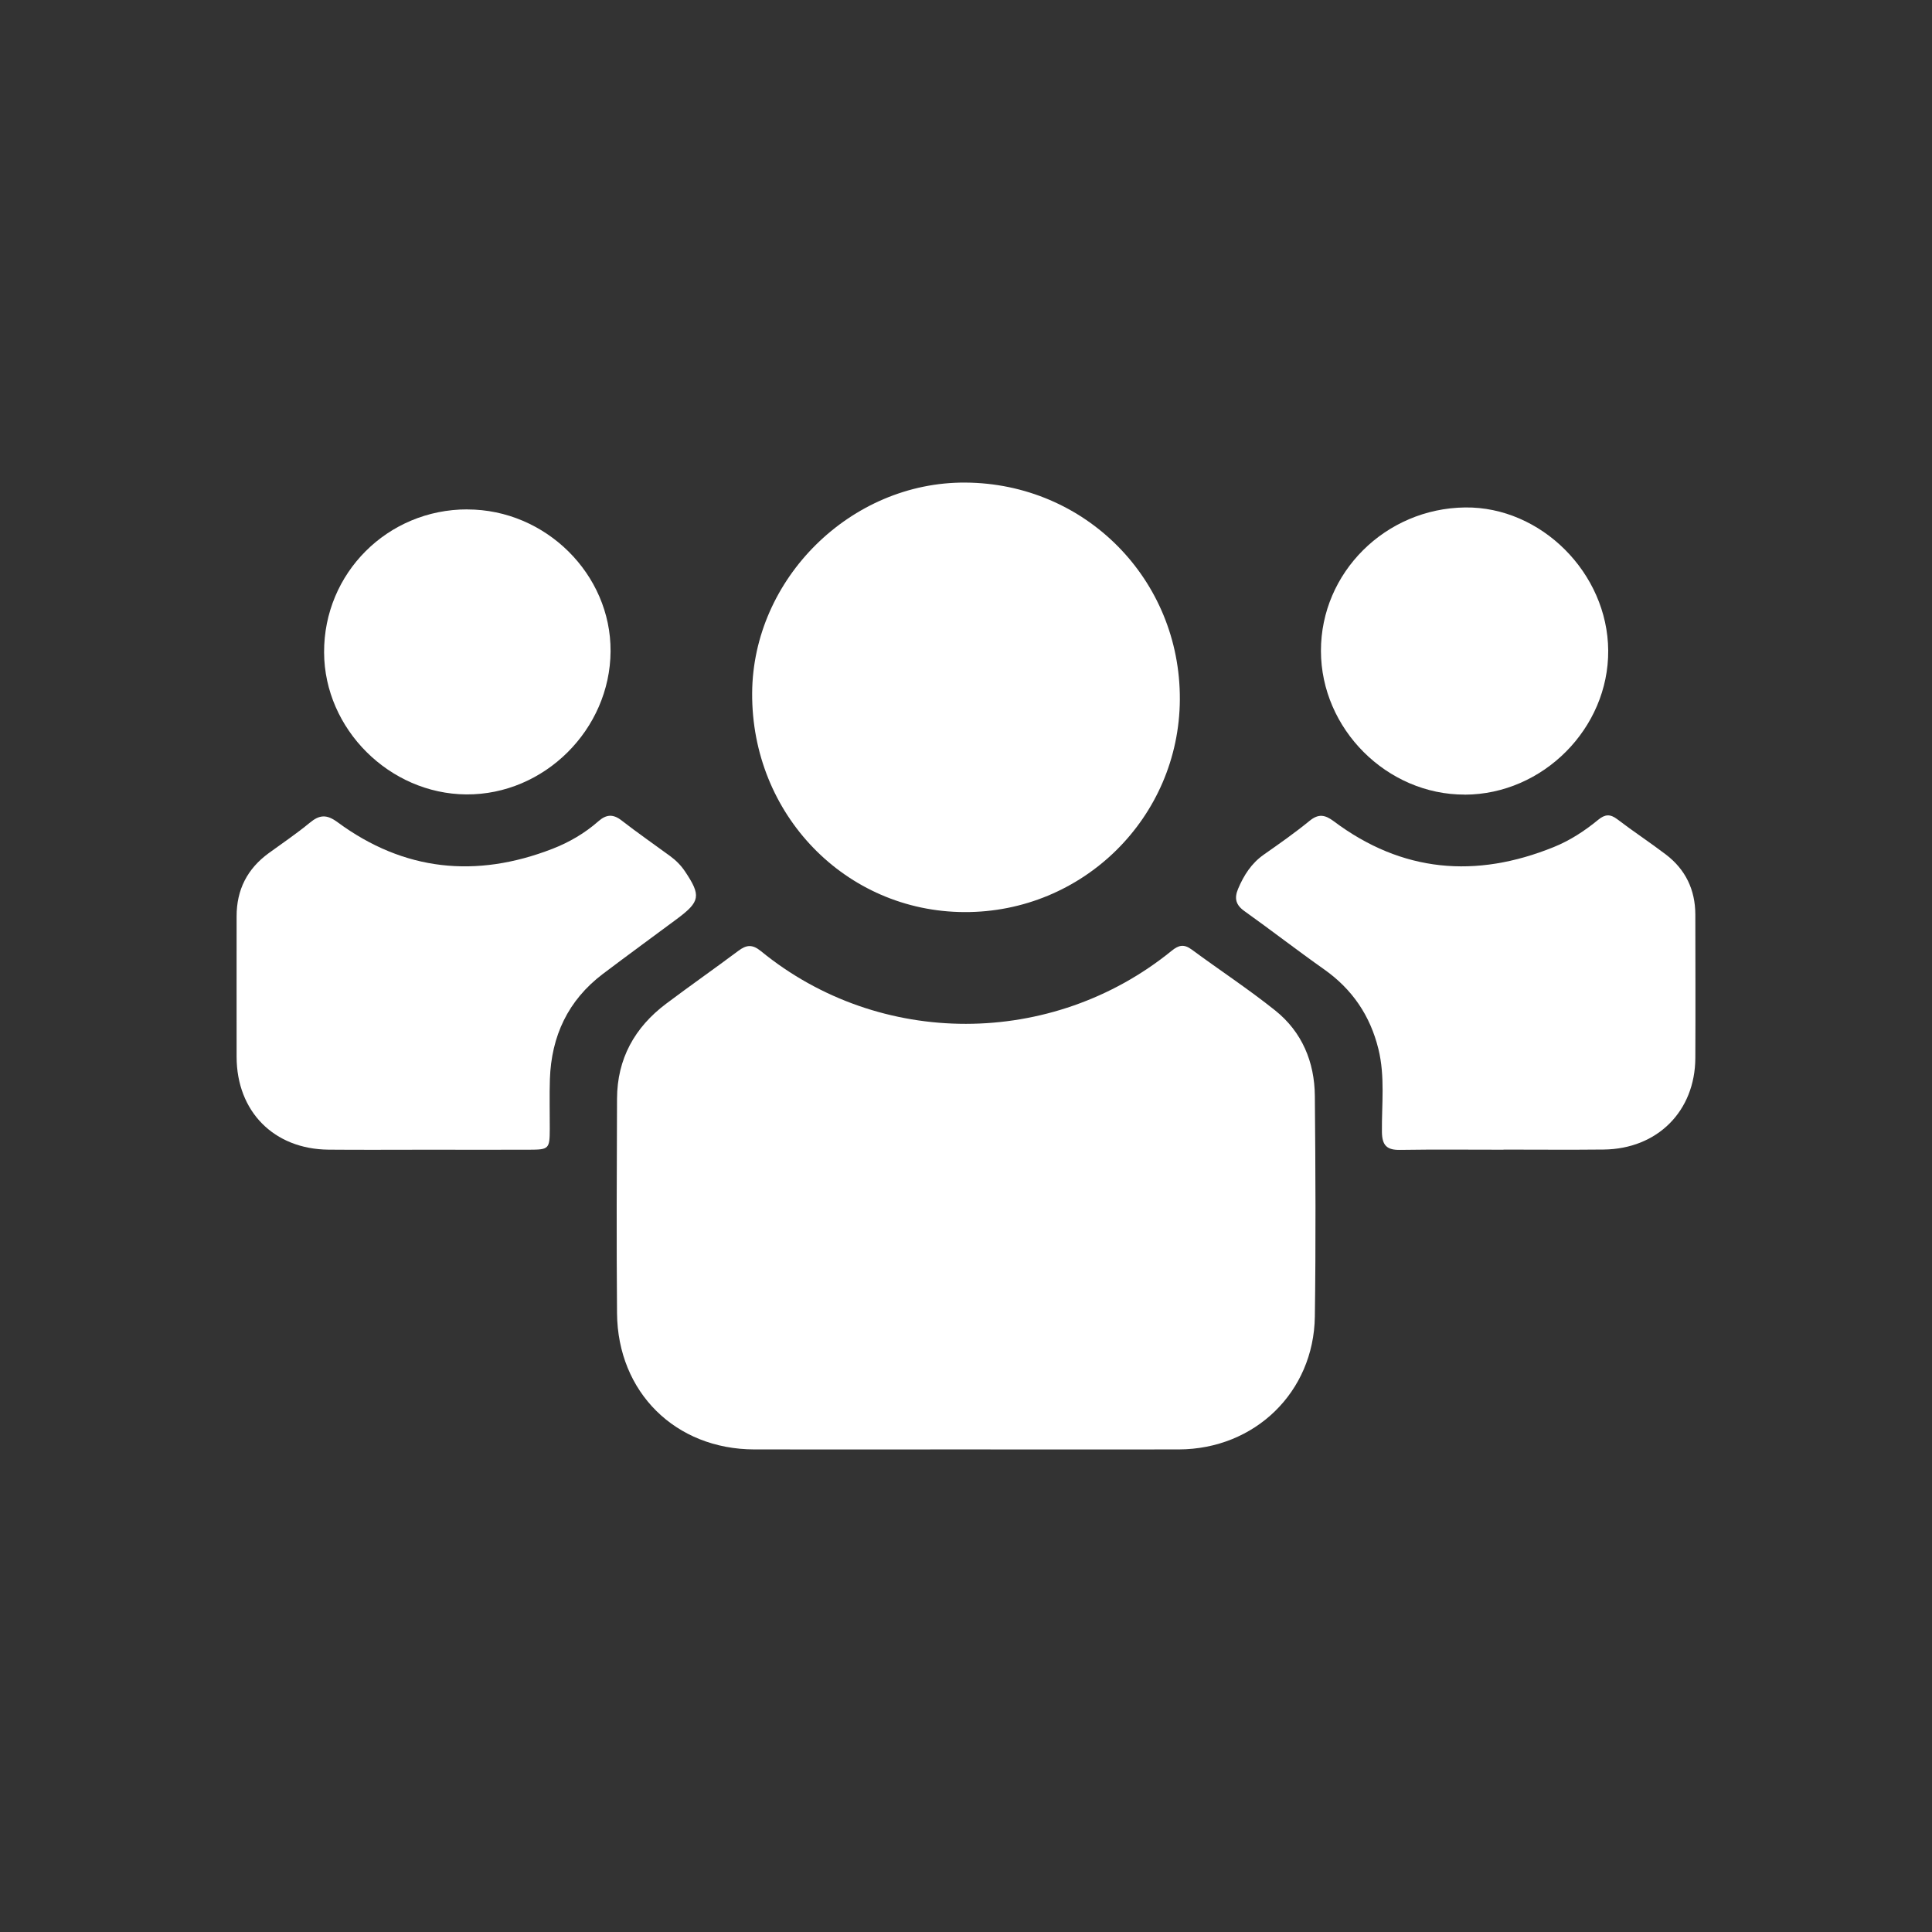
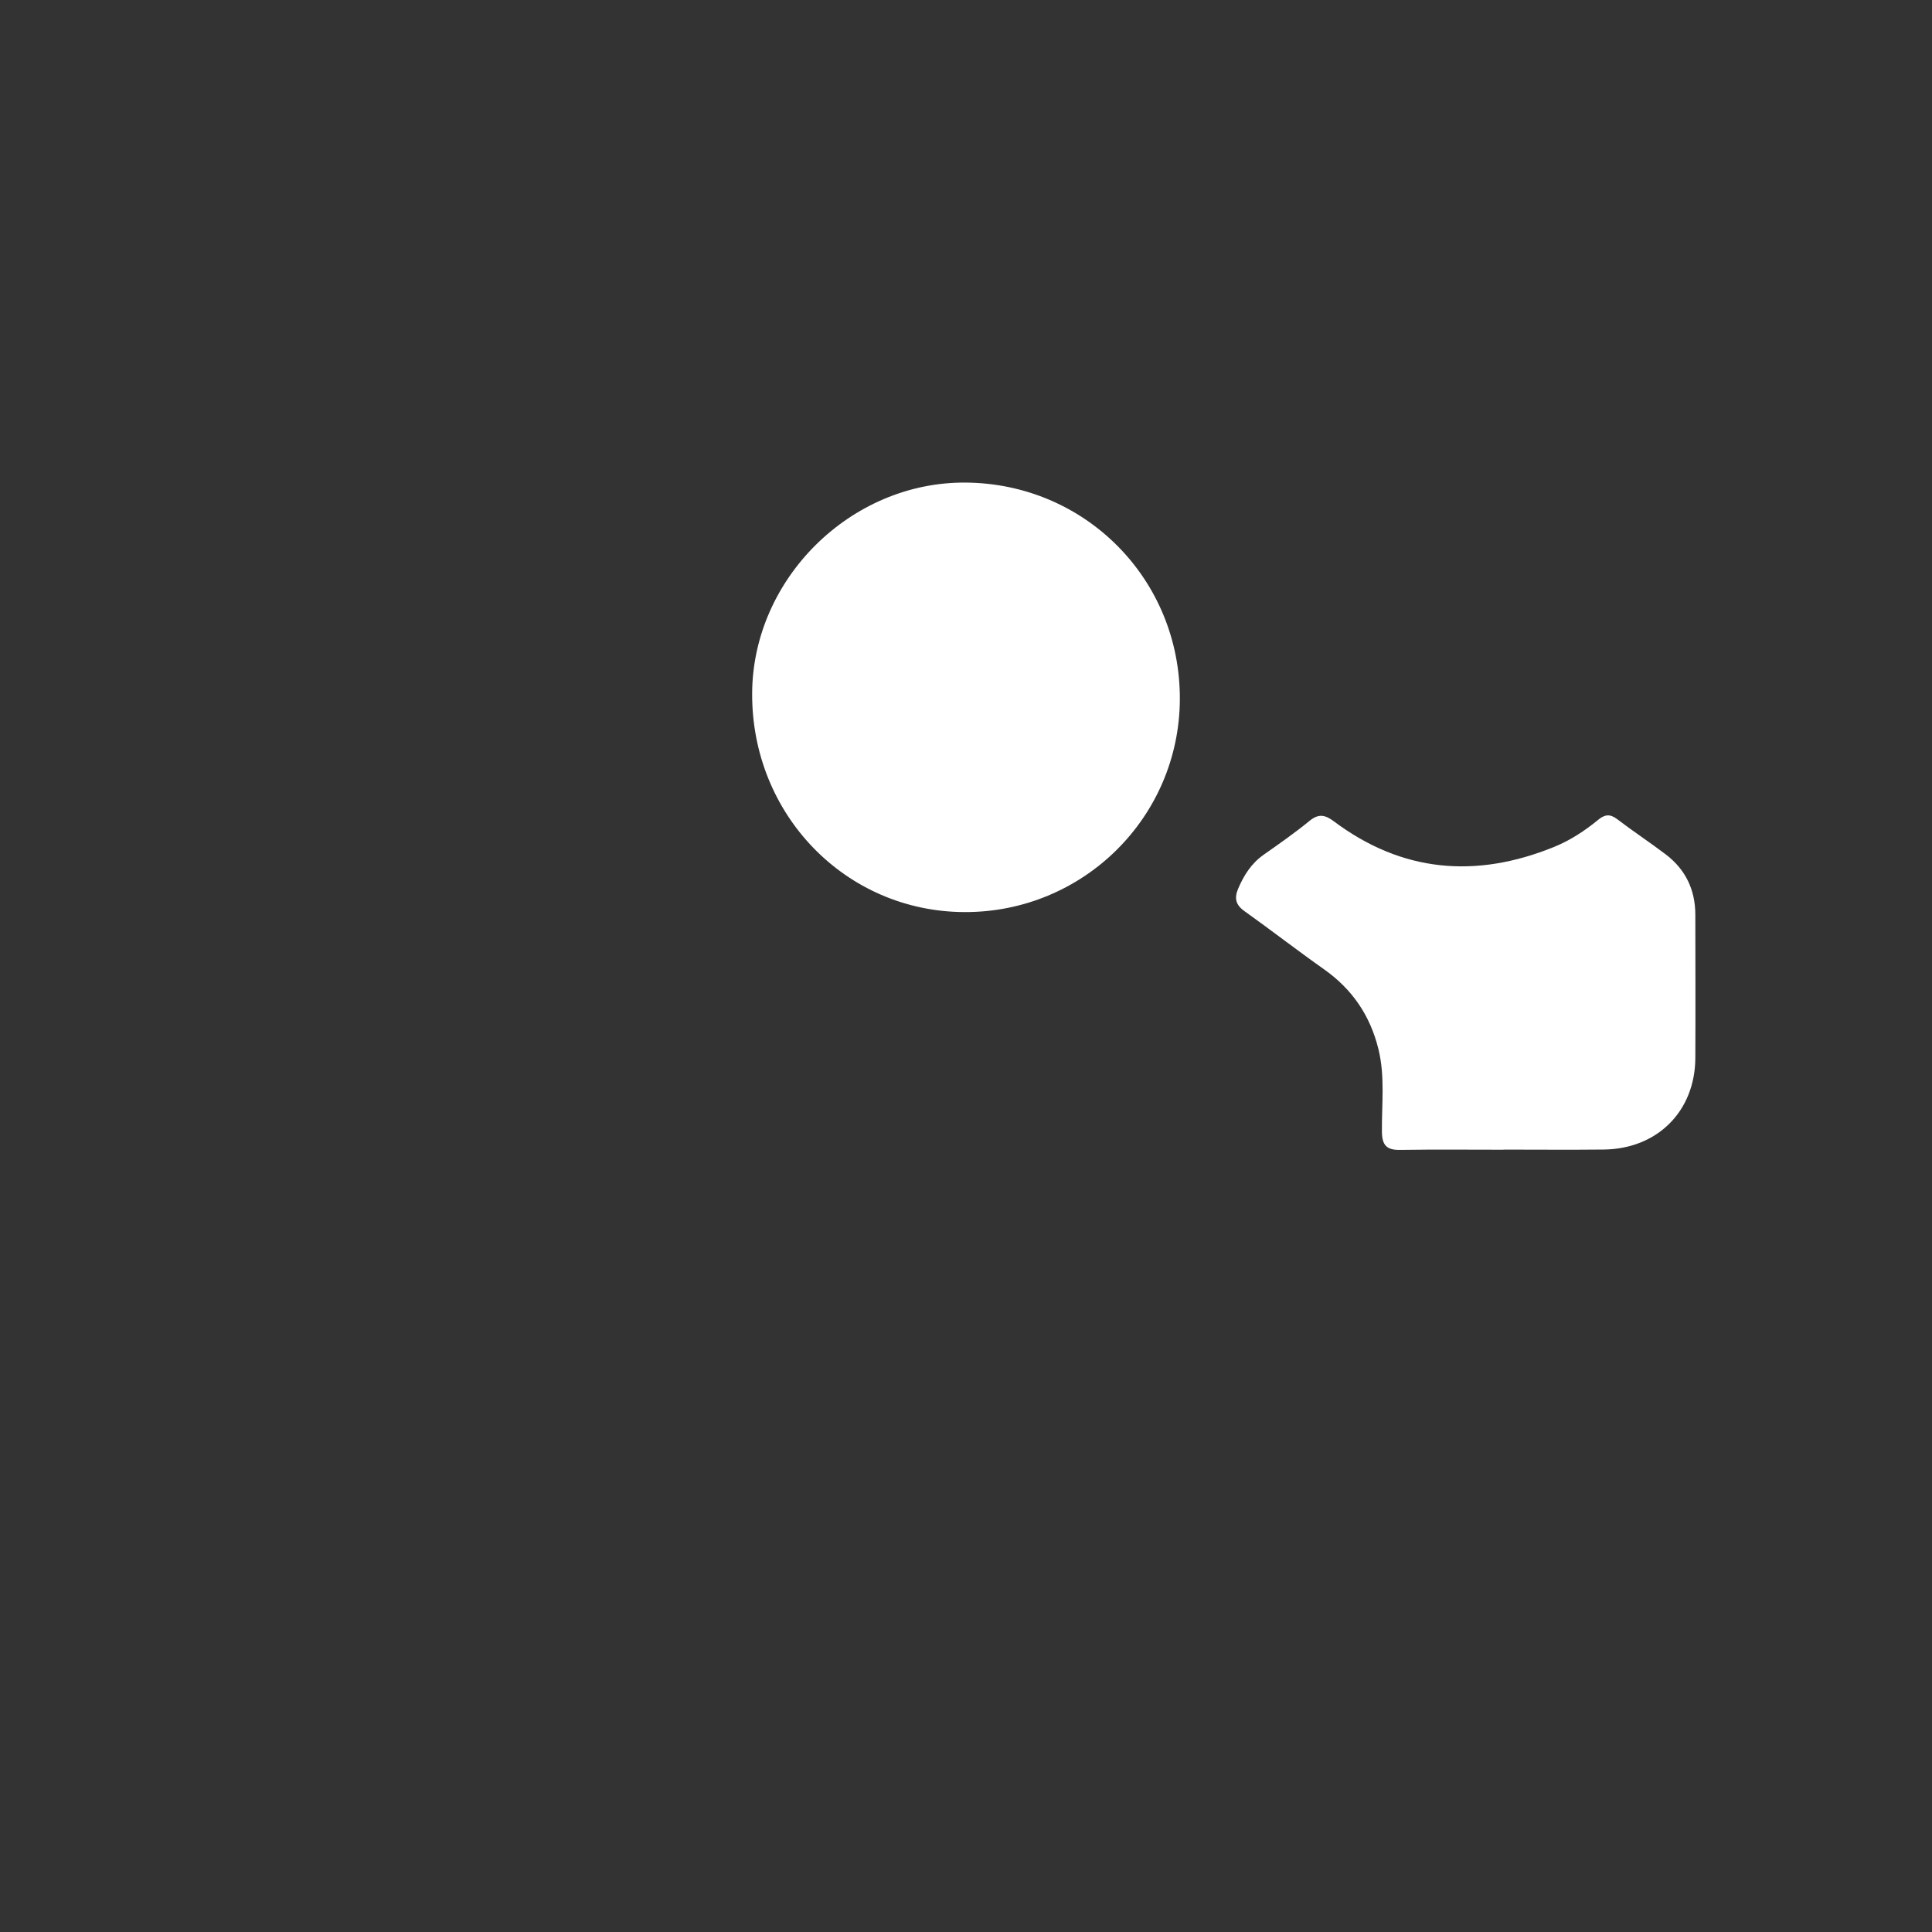
<svg xmlns="http://www.w3.org/2000/svg" id="Layer_1" data-name="Layer 1" viewBox="0 0 320 320">
  <rect x="0" y="0" width="320" height="320" fill="#333333" stroke="none" />
  <defs>
    <style>
      .cls-1 {
        fill: #fff;
        stroke-width: 0px;
      }
    </style>
  </defs>
-   <path class="cls-1" d="M159.97,240.07c-11.67,0-23.34.02-35.02,0-13.07-.02-22.64-9.46-22.75-22.55-.1-11.84-.05-23.69,0-35.53.02-6.6,2.9-11.81,8.13-15.74,3.95-2.97,8-5.8,11.96-8.76,1.35-1.01,2.32-1.12,3.76.06,19.67,16.07,48.19,16.03,68-.06,1.2-.98,2.06-1.15,3.34-.21,4.59,3.39,9.38,6.53,13.83,10.09,4.44,3.55,6.51,8.53,6.56,14.15.11,12.18.17,24.37,0,36.55-.18,12.53-9.96,21.96-22.53,22-11.76.03-23.51,0-35.27,0Z" />
  <path class="cls-1" d="M195.42,115.87c-.11,19.54-16.06,35.28-35.69,35.2-19.68-.08-35.27-16.17-35.15-36.27.11-18.96,16.34-34.99,35.31-34.87,19.89.12,35.64,16.05,35.53,35.95Z" />
-   <path class="cls-1" d="M70.76,190.43c-5.45,0-10.91.04-16.36-.01-9.04-.09-15.19-6.32-15.21-15.36-.02-7.76.01-15.51,0-23.27-.01-4.42,1.77-7.9,5.33-10.49,2.27-1.65,4.61-3.23,6.78-5.02,1.62-1.34,2.79-1.44,4.62-.09,10.99,8.1,22.94,9.3,35.56,4.41,2.79-1.08,5.38-2.59,7.64-4.58,1.29-1.13,2.42-1.23,3.83-.13,2.62,2.04,5.36,3.93,8.04,5.9.97.71,1.81,1.55,2.48,2.56,2.67,3.99,2.51,4.98-1.33,7.84-4.1,3.05-8.24,6.06-12.31,9.14-5.75,4.36-8.51,10.28-8.75,17.41-.09,2.72-.01,5.45-.02,8.18-.01,3.38-.12,3.5-3.41,3.51-5.63.02-11.25,0-16.88,0Z" />
+   <path class="cls-1" d="M70.76,190.43Z" />
  <path class="cls-1" d="M249.03,190.43c-5.71,0-11.41-.06-17.12.03-2.18.04-2.99-.72-3.02-2.96-.05-4.58.54-9.19-.58-13.74-1.36-5.53-4.32-9.9-8.99-13.2-4.45-3.14-8.76-6.48-13.2-9.65-1.45-1.03-1.71-2.13-1.05-3.7.95-2.24,2.19-4.2,4.23-5.64,2.58-1.81,5.17-3.62,7.6-5.61,1.5-1.22,2.56-1.02,4.02.07,11.3,8.47,23.52,9.5,36.43,4.27,2.7-1.09,5.14-2.69,7.38-4.53,1.11-.91,1.97-.97,3.14-.08,2.64,2.02,5.42,3.84,8.06,5.85,3.25,2.48,4.86,5.84,4.87,9.94.01,7.92.04,15.84,0,23.76-.04,8.81-6.29,15.06-15.17,15.16-5.54.06-11.07.01-16.61.01Z" />
-   <path class="cls-1" d="M242.62,131.61c-12.89.04-23.82-10.87-23.83-23.8-.02-12.96,10.67-23.6,23.87-23.76,12.58-.16,23.62,10.87,23.71,23.69.09,12.88-10.81,23.84-23.75,23.88Z" />
-   <path class="cls-1" d="M77.41,84.38c12.96,0,23.79,10.73,23.72,23.48-.07,12.97-10.99,23.81-23.89,23.72-12.74-.09-23.51-10.83-23.56-23.51-.06-13.14,10.52-23.71,23.72-23.7Z" />
</svg>